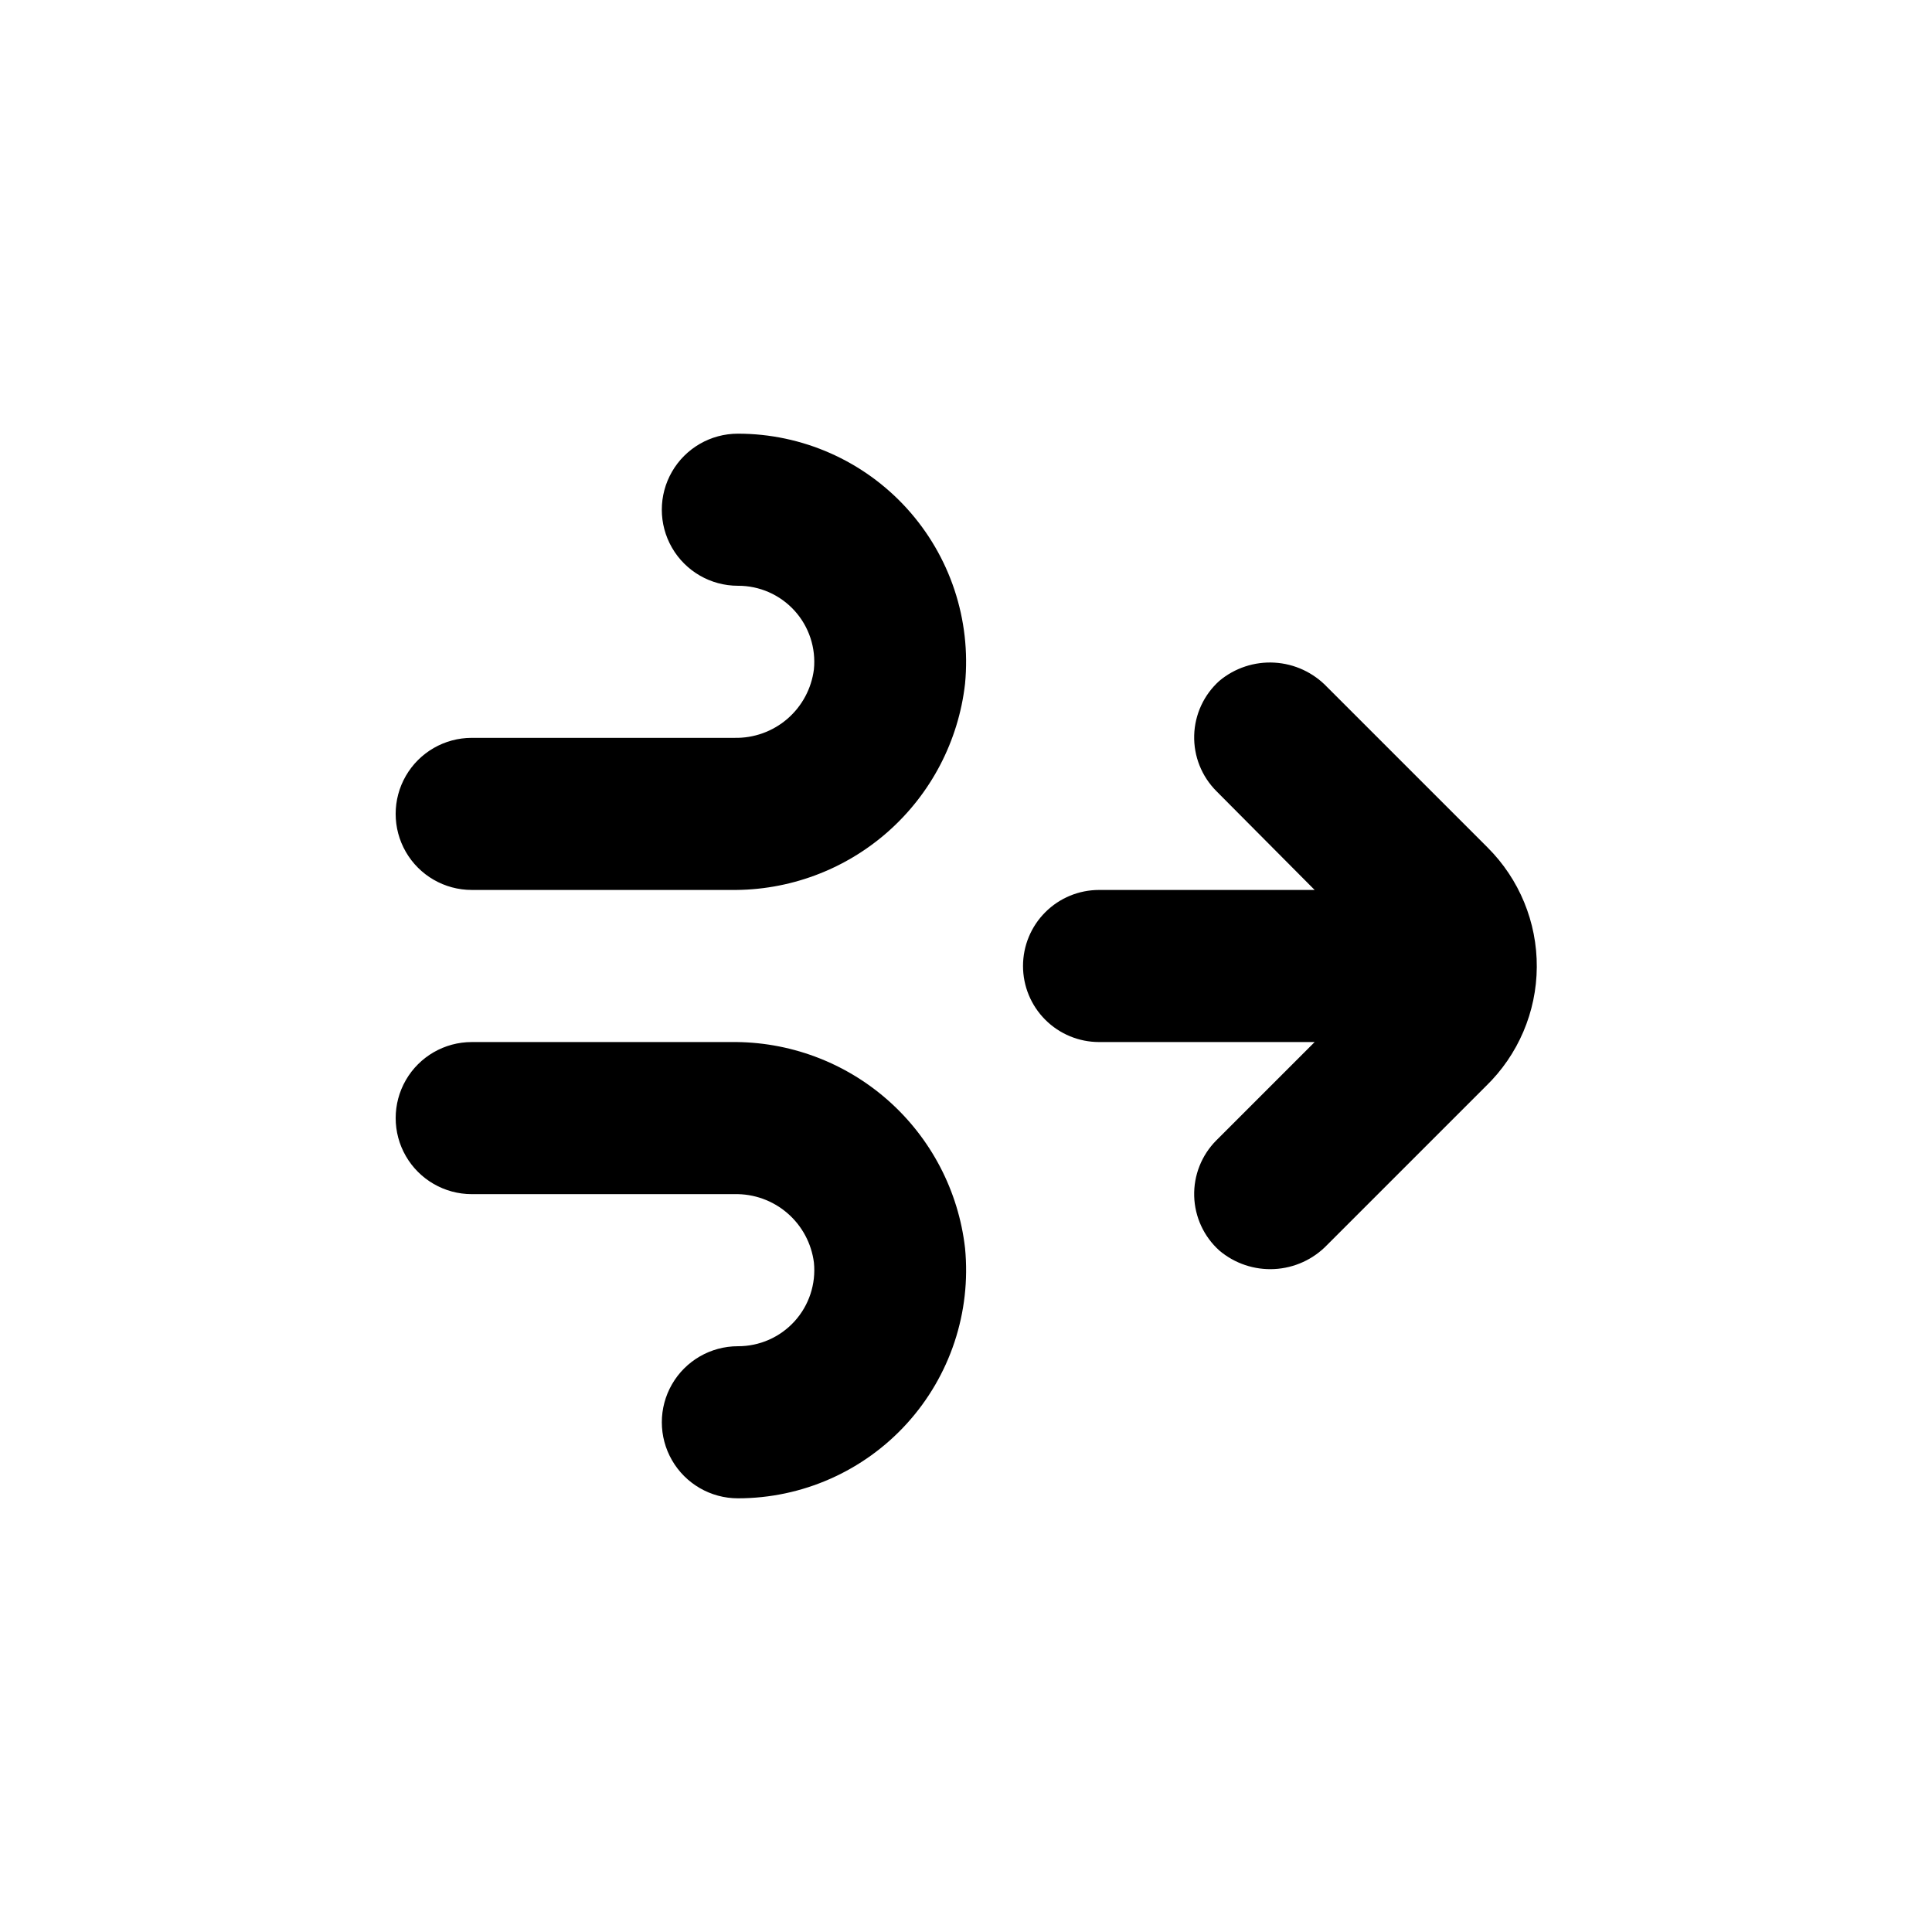
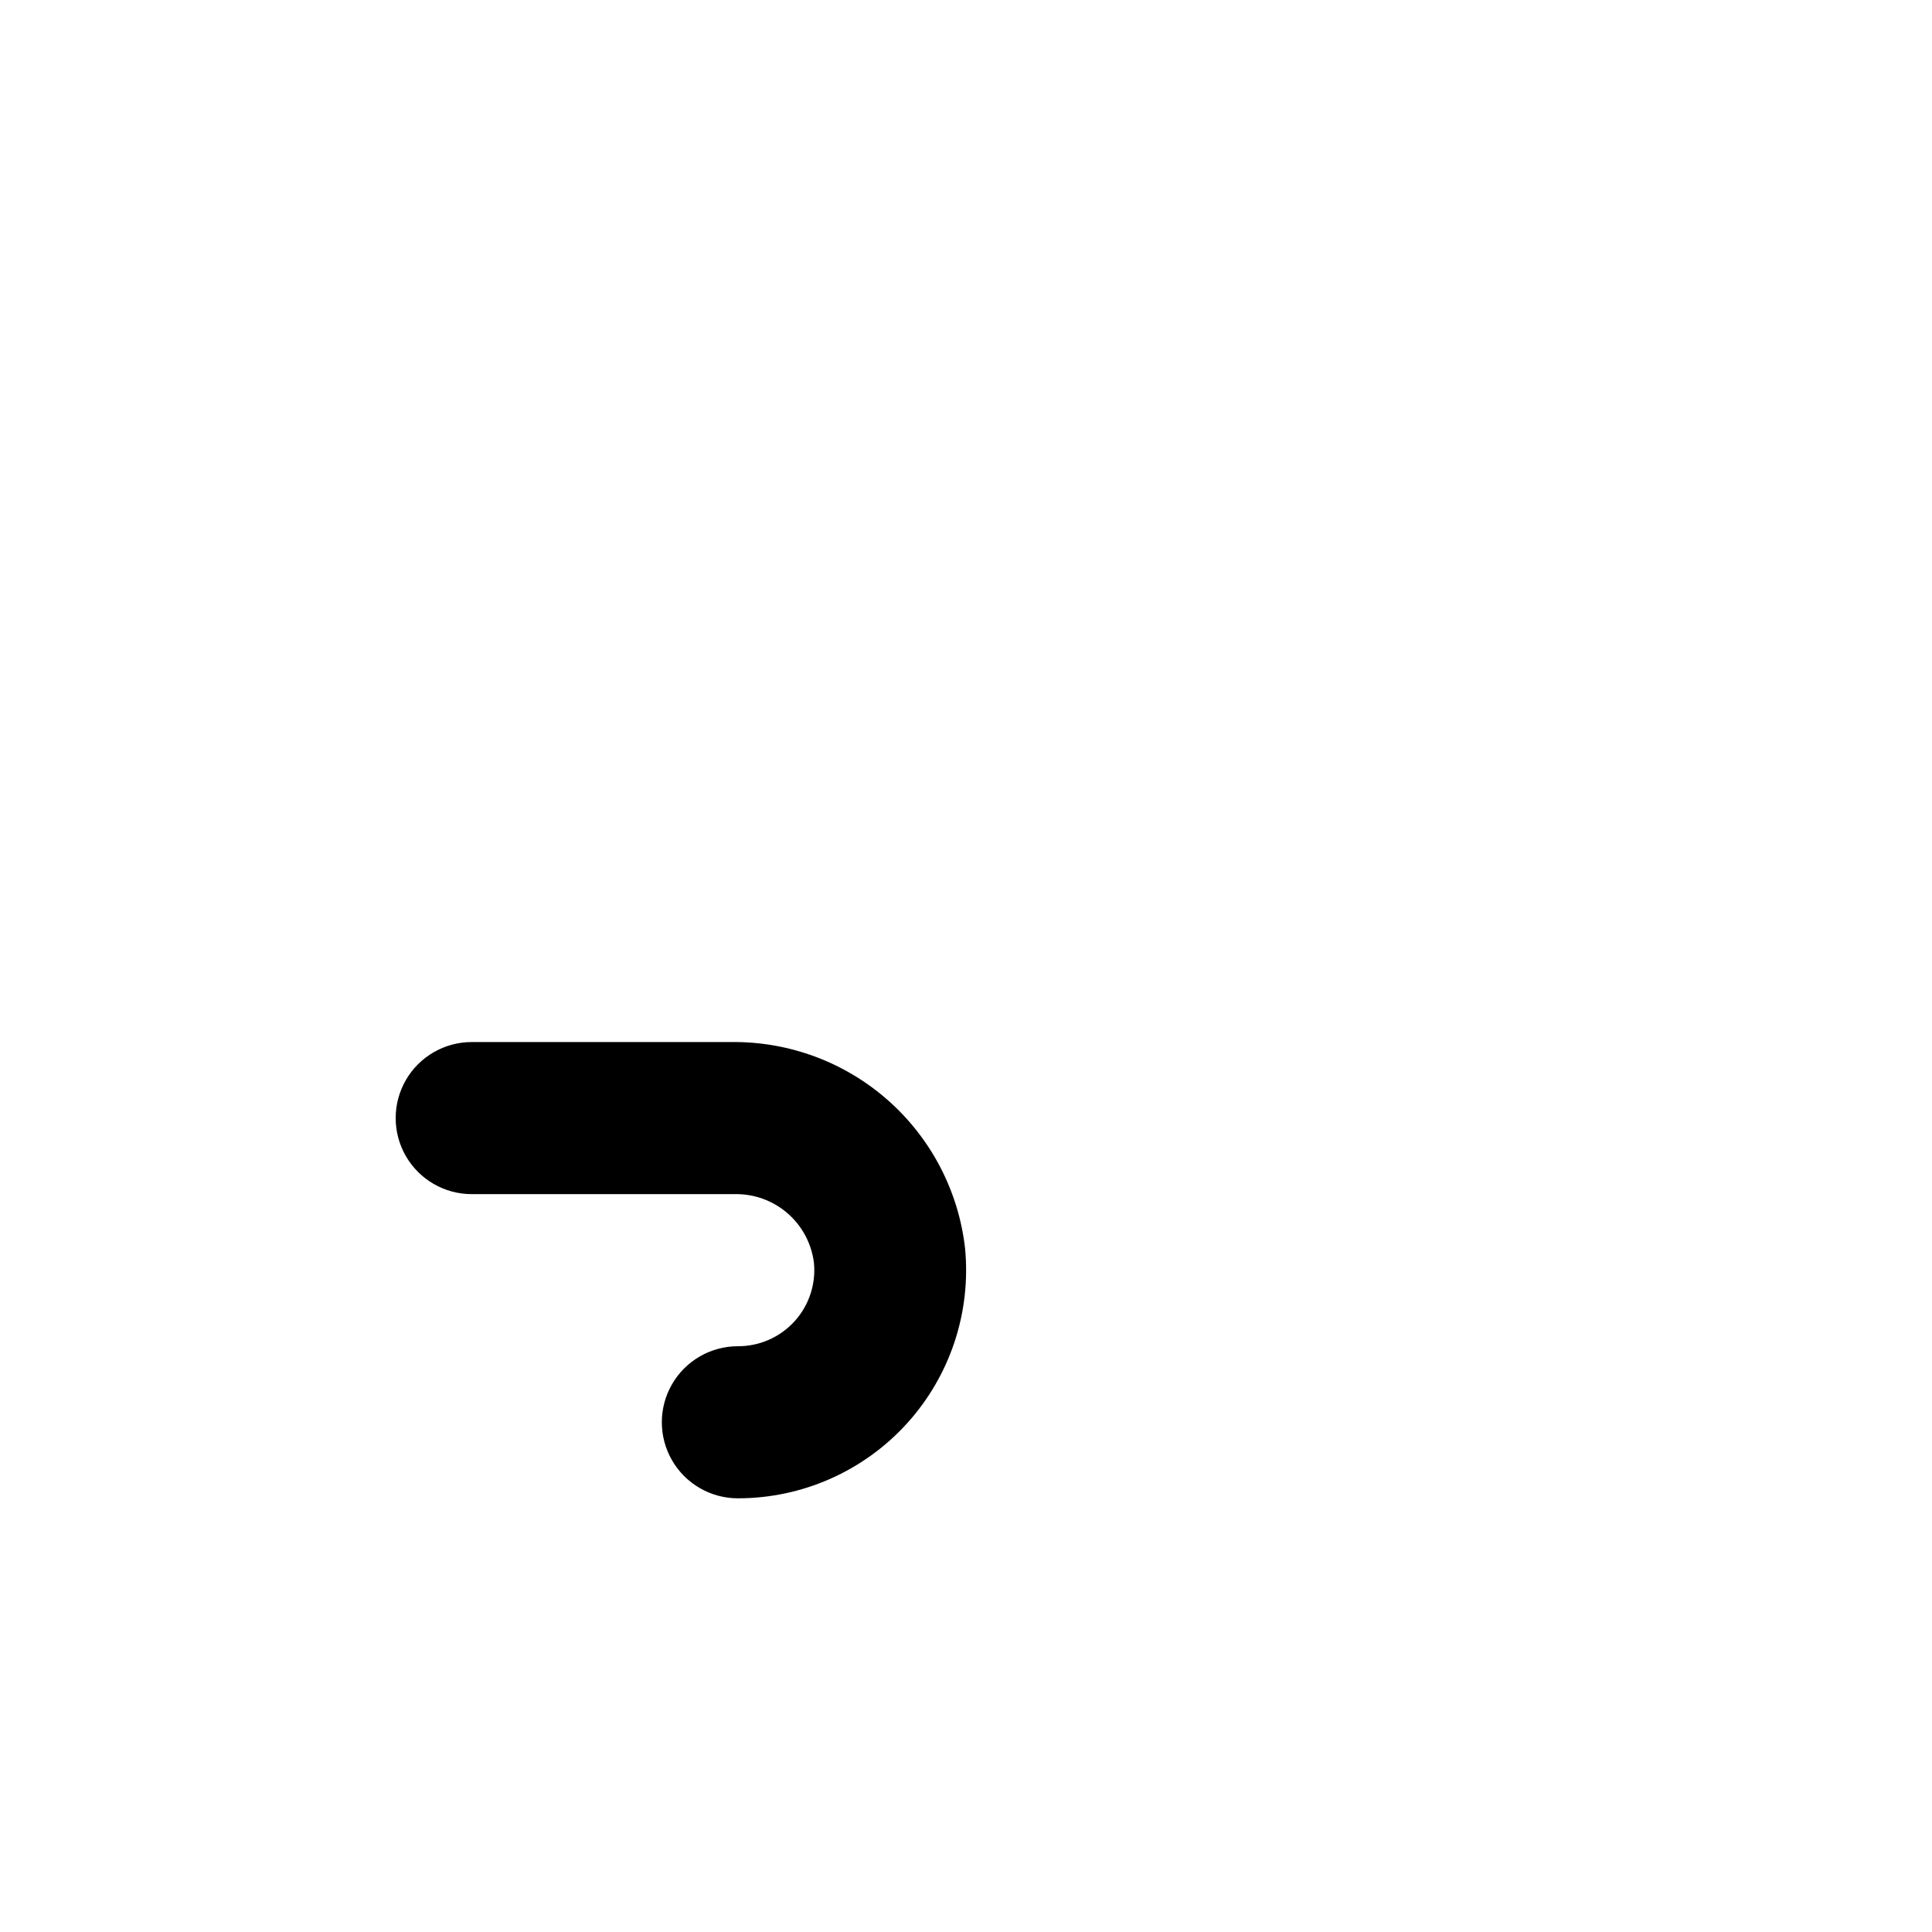
<svg xmlns="http://www.w3.org/2000/svg" fill="#000000" width="800px" height="800px" version="1.1" viewBox="144 144 512 512">
  <g>
-     <path d="m415.11 400c0 5.344 2.121 10.469 5.902 14.25 3.777 3.777 8.906 5.902 14.25 5.902h57.133l-26.047 26.047c-3.902 3.914-6.027 9.258-5.875 14.781 0.152 5.527 2.566 10.746 6.68 14.438 4.062 3.426 9.277 5.176 14.582 4.894 5.305-0.281 10.305-2.57 13.984-6.406l42.066-42.066c8.547-8.285 13.406-19.652 13.48-31.555 0.078-11.902-4.637-23.332-13.074-31.723l-42.473-42.473c-3.66-3.856-8.648-6.176-13.953-6.484-5.309-0.309-10.531 1.414-14.613 4.82-4.113 3.695-6.527 8.914-6.68 14.438-0.152 5.527 1.973 10.871 5.875 14.785l26.047 26.199h-57.133c-5.344 0-10.473 2.121-14.25 5.902-3.781 3.777-5.902 8.902-5.902 14.25z" />
    <path d="m269.01 460.46h69.625c5.133-0.117 10.125 1.672 14.016 5.023 3.887 3.348 6.398 8.02 7.047 13.113 0.57 5.684-1.297 11.344-5.141 15.57-3.844 4.227-9.301 6.625-15.012 6.598-7.203 0-13.855 3.84-17.453 10.074-3.602 6.234-3.602 13.918 0 20.152 3.598 6.234 10.25 10.078 17.453 10.078 17.055 0.008 33.32-7.188 44.789-19.816 11.465-12.625 17.062-29.508 15.414-46.484-1.734-15.164-9.031-29.141-20.477-39.23-11.449-10.09-26.234-15.57-41.492-15.383h-68.77c-7.199 0-13.852 3.84-17.453 10.074-3.598 6.234-3.598 13.918 0 20.152 3.602 6.234 10.254 10.078 17.453 10.078z" />
-     <path d="m338.63 339.54h-69.625c-7.199 0-13.852 3.84-17.453 10.074-3.598 6.234-3.598 13.918 0 20.152 3.602 6.234 10.254 10.078 17.453 10.078h68.77c15.258 0.184 30.043-5.297 41.492-15.387 11.445-10.09 18.742-24.066 20.477-39.227 1.648-16.977-3.949-33.859-15.414-46.488-11.469-12.625-27.734-19.824-44.789-19.812-7.203 0-13.855 3.84-17.453 10.074-3.602 6.234-3.602 13.918 0 20.152 3.598 6.234 10.25 10.078 17.453 10.078 5.711-0.031 11.168 2.367 15.012 6.594 3.844 4.227 5.711 9.887 5.141 15.57-0.648 5.094-3.16 9.766-7.047 13.117-3.891 3.348-8.883 5.137-14.016 5.023z" />
  </g>
</svg>